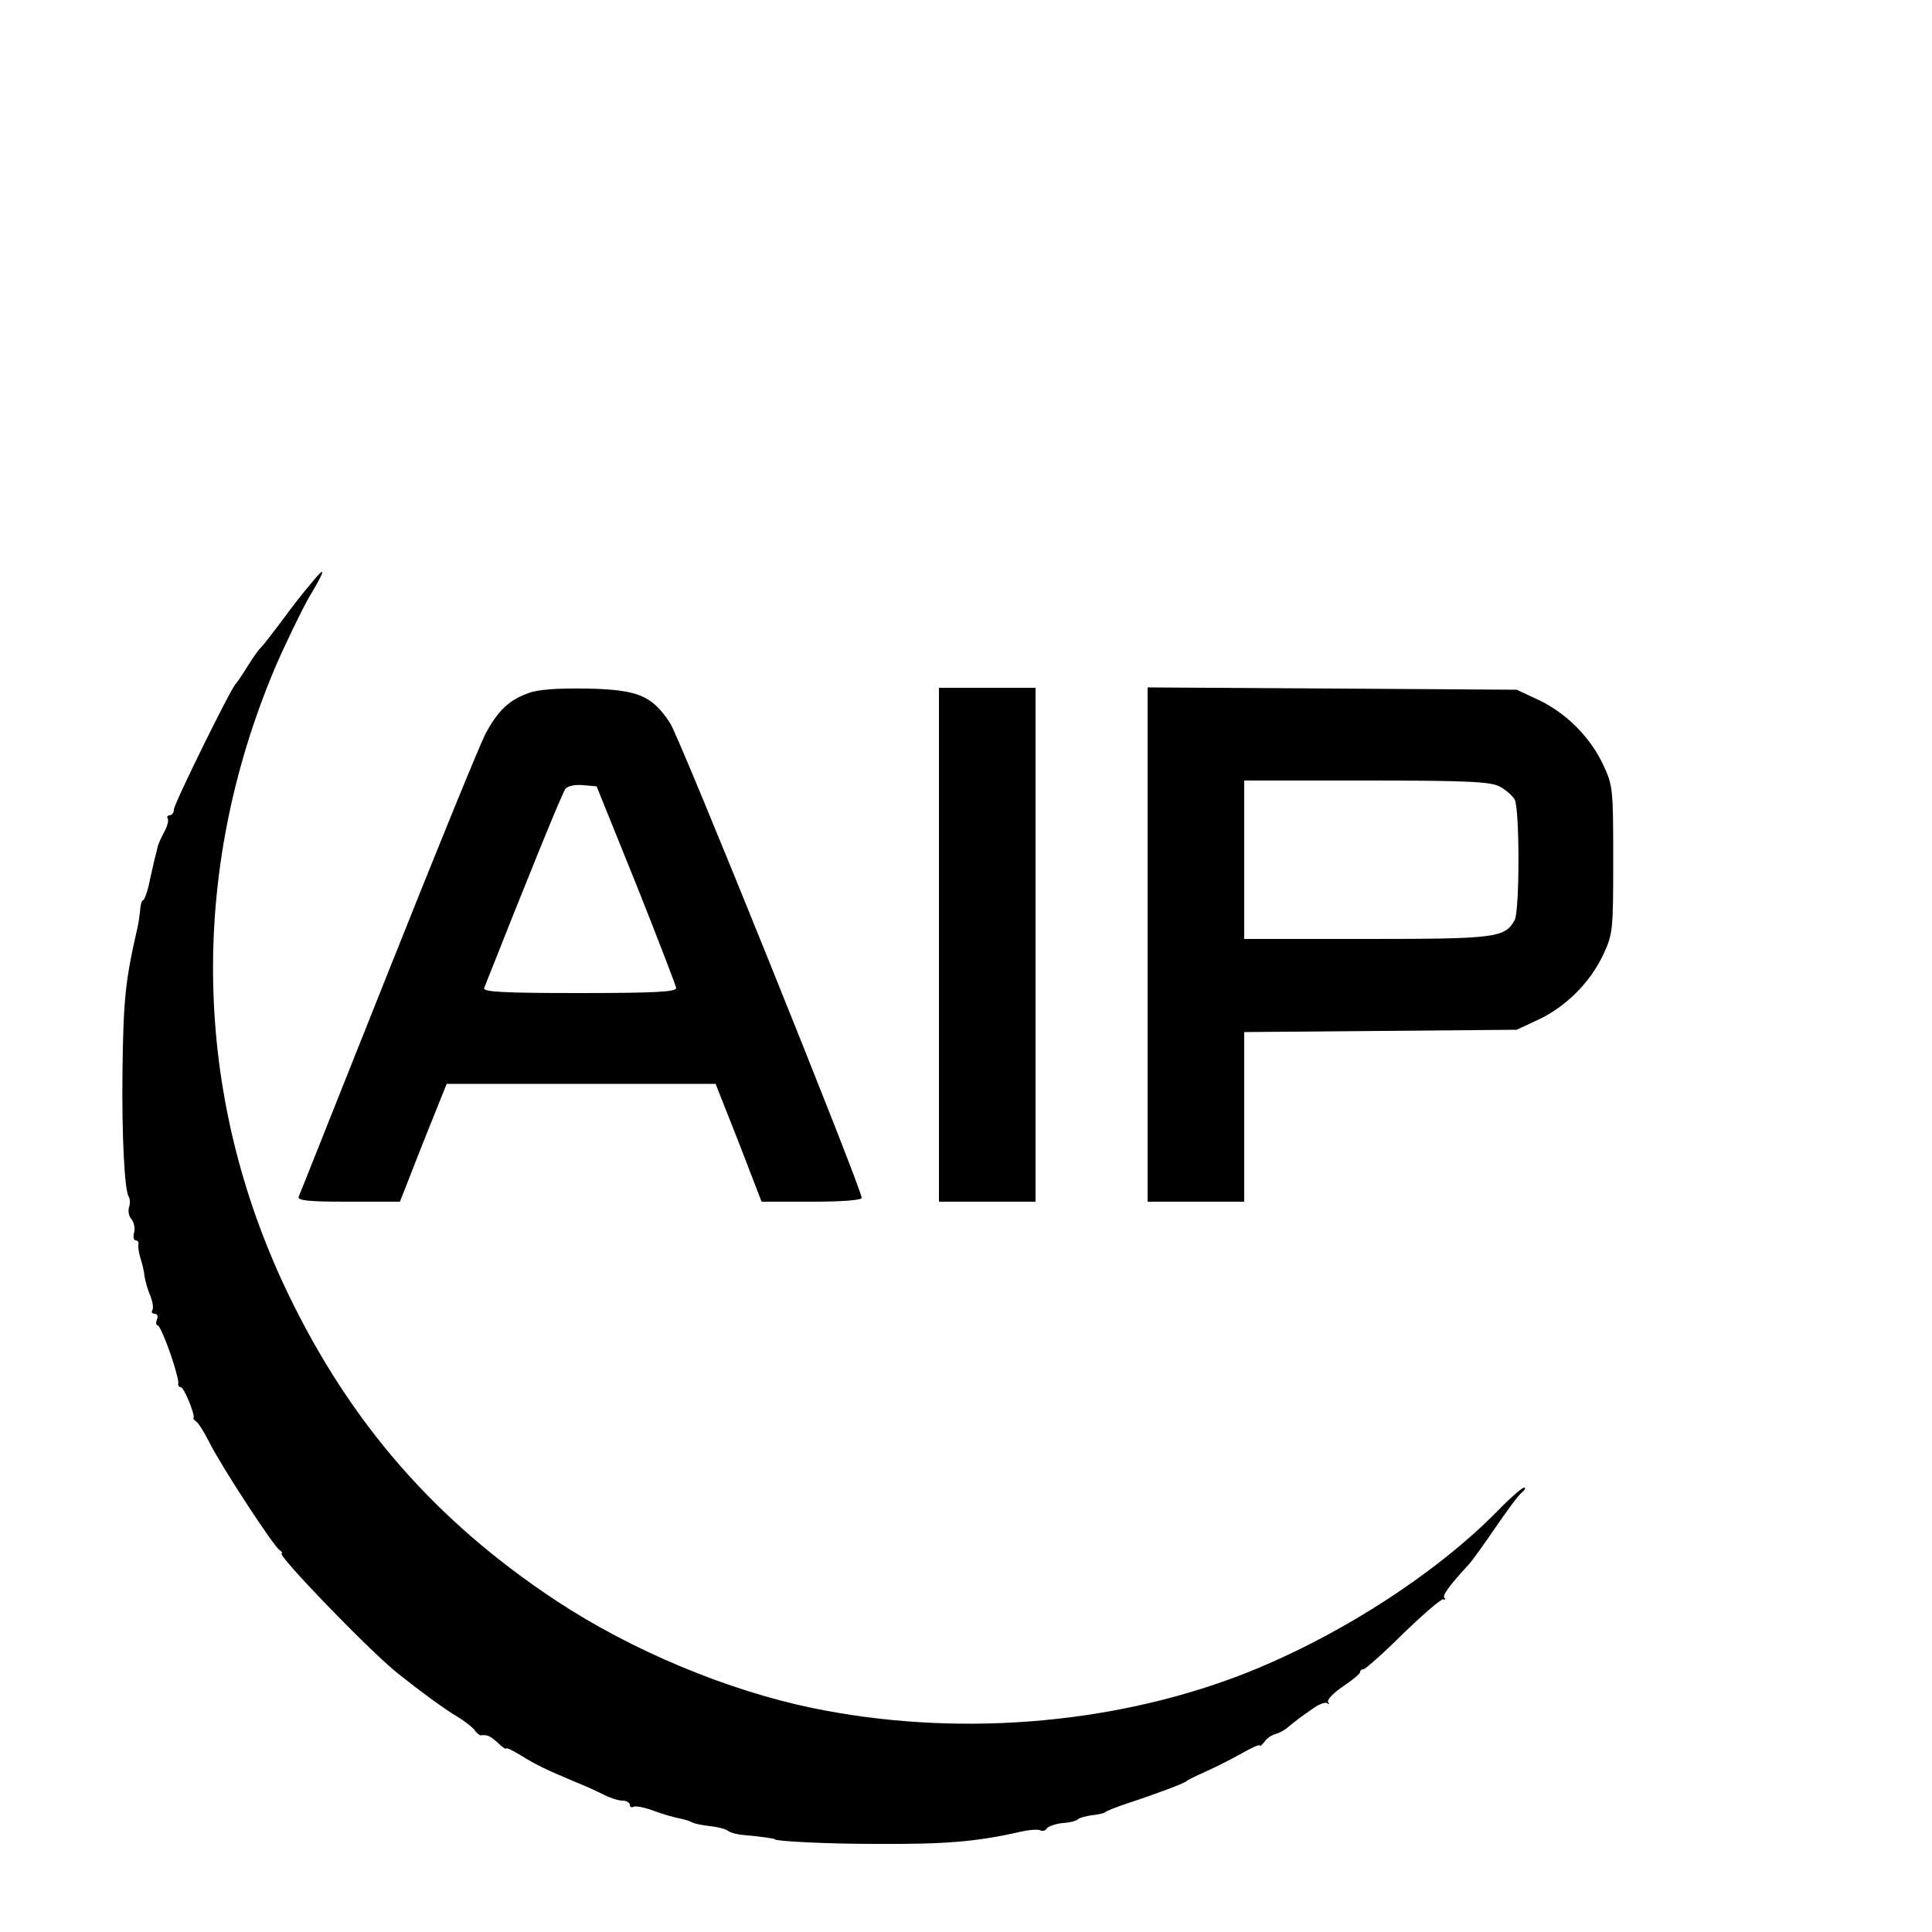
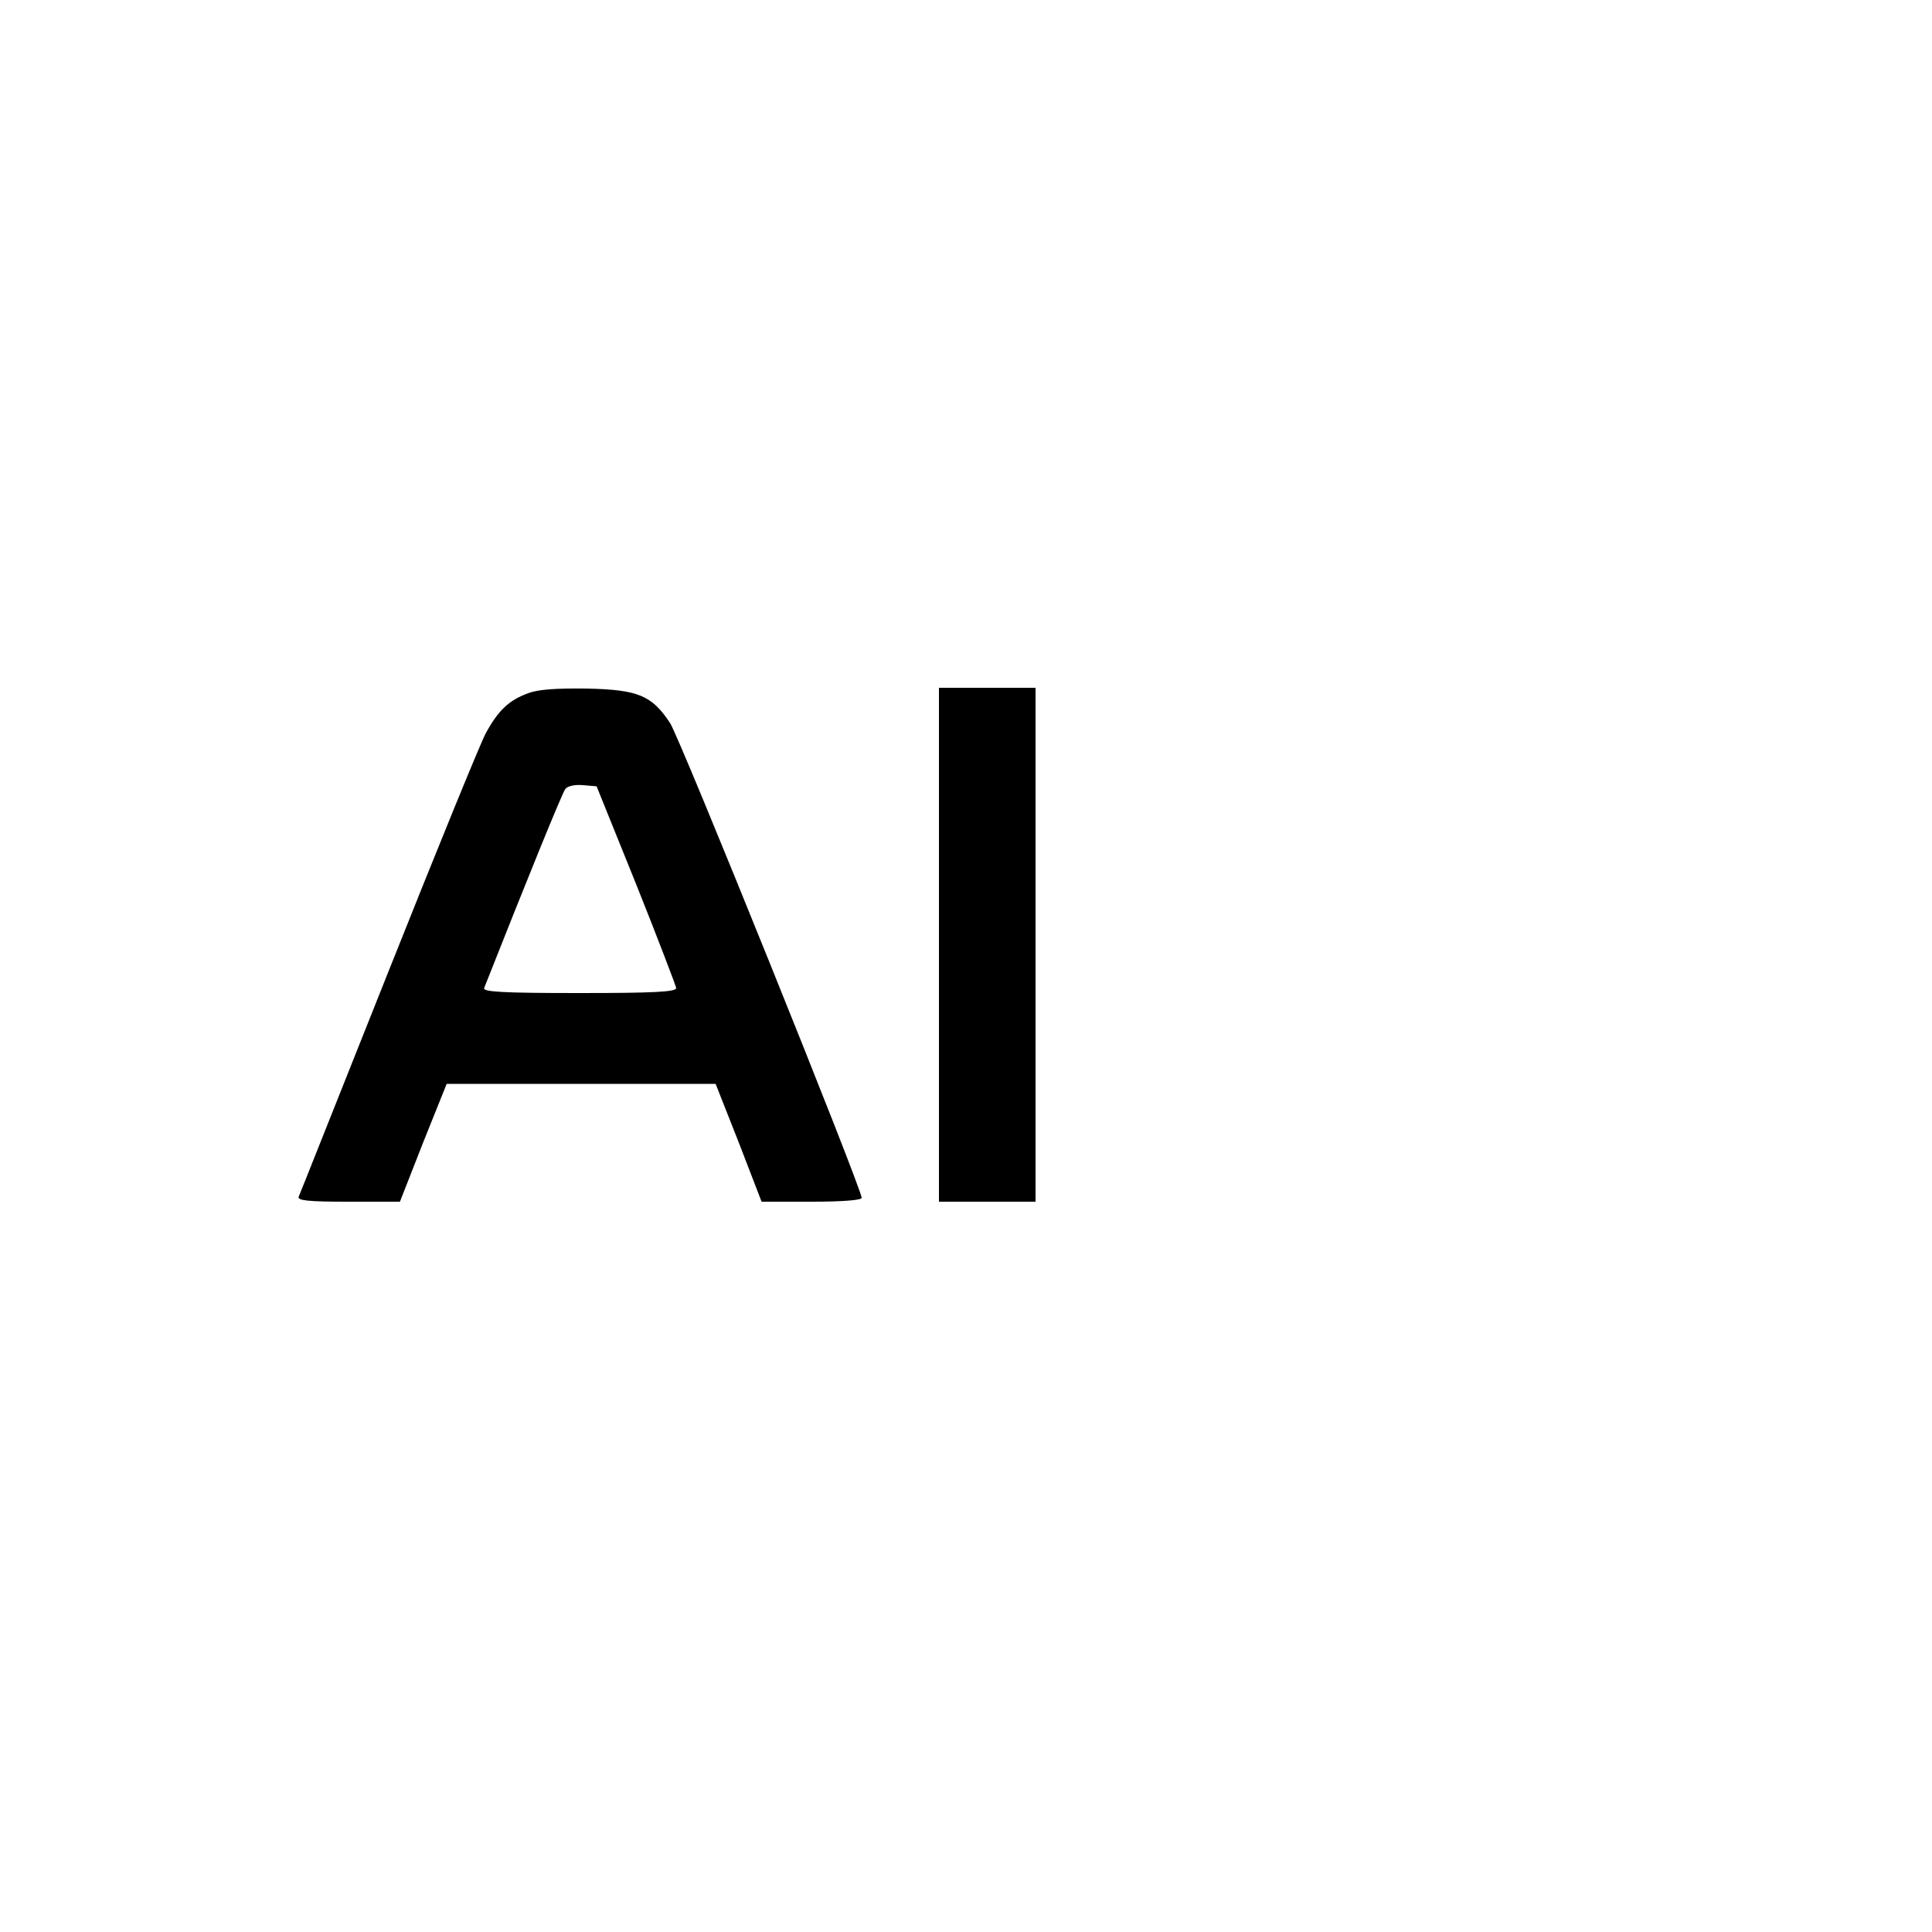
<svg xmlns="http://www.w3.org/2000/svg" version="1.0" width="500pt" height="500pt" viewBox="0 0 500 500" preserveAspectRatio="xMidYMid meet">
  <g transform="translate(0,500) scale(0.1,-0.1)" fill="#000000" stroke="none">
-     <path d="M820 3508 c-43 -51 -57 -69 -93 -118 -23 -30 -46 -61 -53 -67 -7 -7 -22 -29 -35 -50 -13 -21 -26 -40 -29 -43 -12 -10 -160 -311 -160 -325 0 -8 -5 -15 -11 -15 -5 0 -8 -4 -5 -8 3 -5 -1 -21 -9 -35 -8 -15 -15 -31 -16 -35 -1 -4 -3 -11 -4 -17 -2 -5 -9 -36 -16 -67 -6 -32 -15 -58 -19 -58 -3 0 -6 -10 -7 -22 -1 -13 -4 -34 -7 -48 -31 -134 -37 -185 -39 -375 -2 -159 5 -304 16 -322 4 -6 4 -18 1 -27 -3 -9 -1 -23 6 -31 7 -8 10 -24 7 -35 -3 -11 -1 -20 4 -20 6 0 9 -6 7 -12 -1 -7 2 -23 6 -36 4 -12 9 -32 10 -45 2 -12 8 -35 15 -50 6 -16 9 -33 5 -38 -3 -5 0 -9 6 -9 7 0 10 -7 6 -15 -3 -8 -2 -15 2 -15 7 0 37 -79 48 -122 1 -5 3 -11 4 -15 1 -5 2 -11 1 -15 0 -5 3 -8 7 -8 8 0 37 -71 33 -79 -2 -2 2 -7 7 -10 5 -3 21 -28 35 -56 30 -60 165 -267 181 -277 6 -4 8 -8 5 -8 -16 0 221 -246 296 -307 61 -49 125 -96 159 -116 17 -10 36 -25 43 -33 6 -9 14 -15 17 -15 17 2 24 -1 44 -19 12 -12 22 -18 22 -15 0 3 17 -5 38 -18 42 -26 66 -37 137 -67 28 -11 63 -27 78 -35 16 -8 37 -15 48 -15 10 0 19 -5 19 -11 0 -5 4 -8 9 -5 5 3 28 -1 52 -10 24 -9 55 -18 68 -20 14 -3 29 -8 34 -11 6 -3 26 -7 45 -9 18 -2 39 -7 46 -12 6 -5 25 -10 41 -11 44 -4 80 -9 80 -11 0 -5 132 -12 260 -12 182 -1 259 5 379 32 22 5 44 6 49 3 5 -3 12 -1 16 5 3 5 22 12 41 14 19 1 37 6 40 10 3 3 19 8 35 10 17 2 32 5 35 8 3 3 28 13 55 22 82 27 150 53 155 58 3 3 25 14 50 25 25 11 66 32 93 47 26 15 47 24 47 21 0 -4 6 1 13 10 6 9 19 17 27 19 8 2 20 8 27 13 32 26 40 32 69 52 17 13 35 19 39 15 5 -4 6 -2 2 3 -3 6 14 24 38 40 25 17 45 33 45 38 0 4 4 7 9 7 4 0 51 41 102 92 52 50 98 90 104 89 5 -2 7 0 3 4 -6 6 15 34 62 85 8 8 39 51 69 95 30 44 61 86 69 92 9 7 11 13 6 13 -5 0 -36 -27 -69 -61 -163 -166 -423 -332 -669 -426 -337 -128 -738 -159 -1105 -83 -221 46 -467 149 -661 277 -312 206 -533 459 -695 796 -246 512 -258 1085 -34 1617 27 63 67 145 88 183 38 63 45 82 21 55z" />
+     <path d="M820 3508 z" />
    <path d="M1367 3206 c-50 -18 -78 -45 -110 -104 -14 -26 -127 -303 -252 -617 -125 -313 -229 -576 -232 -582 -4 -10 25 -13 128 -13 l134 0 60 153 61 152 348 0 348 0 60 -152 59 -153 130 0 c79 0 129 4 129 10 0 24 -471 1192 -496 1229 -47 71 -82 86 -214 89 -80 1 -127 -2 -153 -12z m280 -496 c56 -140 102 -261 103 -267 0 -10 -57 -13 -251 -13 -197 0 -250 3 -246 13 111 281 202 505 210 515 6 8 25 12 46 10 l35 -3 103 -255z" />
    <path d="M2430 2555 l0 -665 125 0 125 0 0 665 0 665 -125 0 -125 0 0 -665z" />
-     <path d="M2970 2555 l0 -665 125 0 125 0 0 220 0 219 353 3 352 3 56 26 c72 34 134 96 168 168 25 54 26 61 26 246 0 185 -1 192 -26 246 -34 72 -96 134 -168 168 l-56 26 -477 3 -478 3 0 -666z m910 410 c16 -8 34 -24 40 -34 13 -25 13 -287 0 -312 -25 -46 -49 -49 -385 -49 l-315 0 0 205 0 205 315 0 c262 0 321 -3 345 -15z" />
  </g>
</svg>